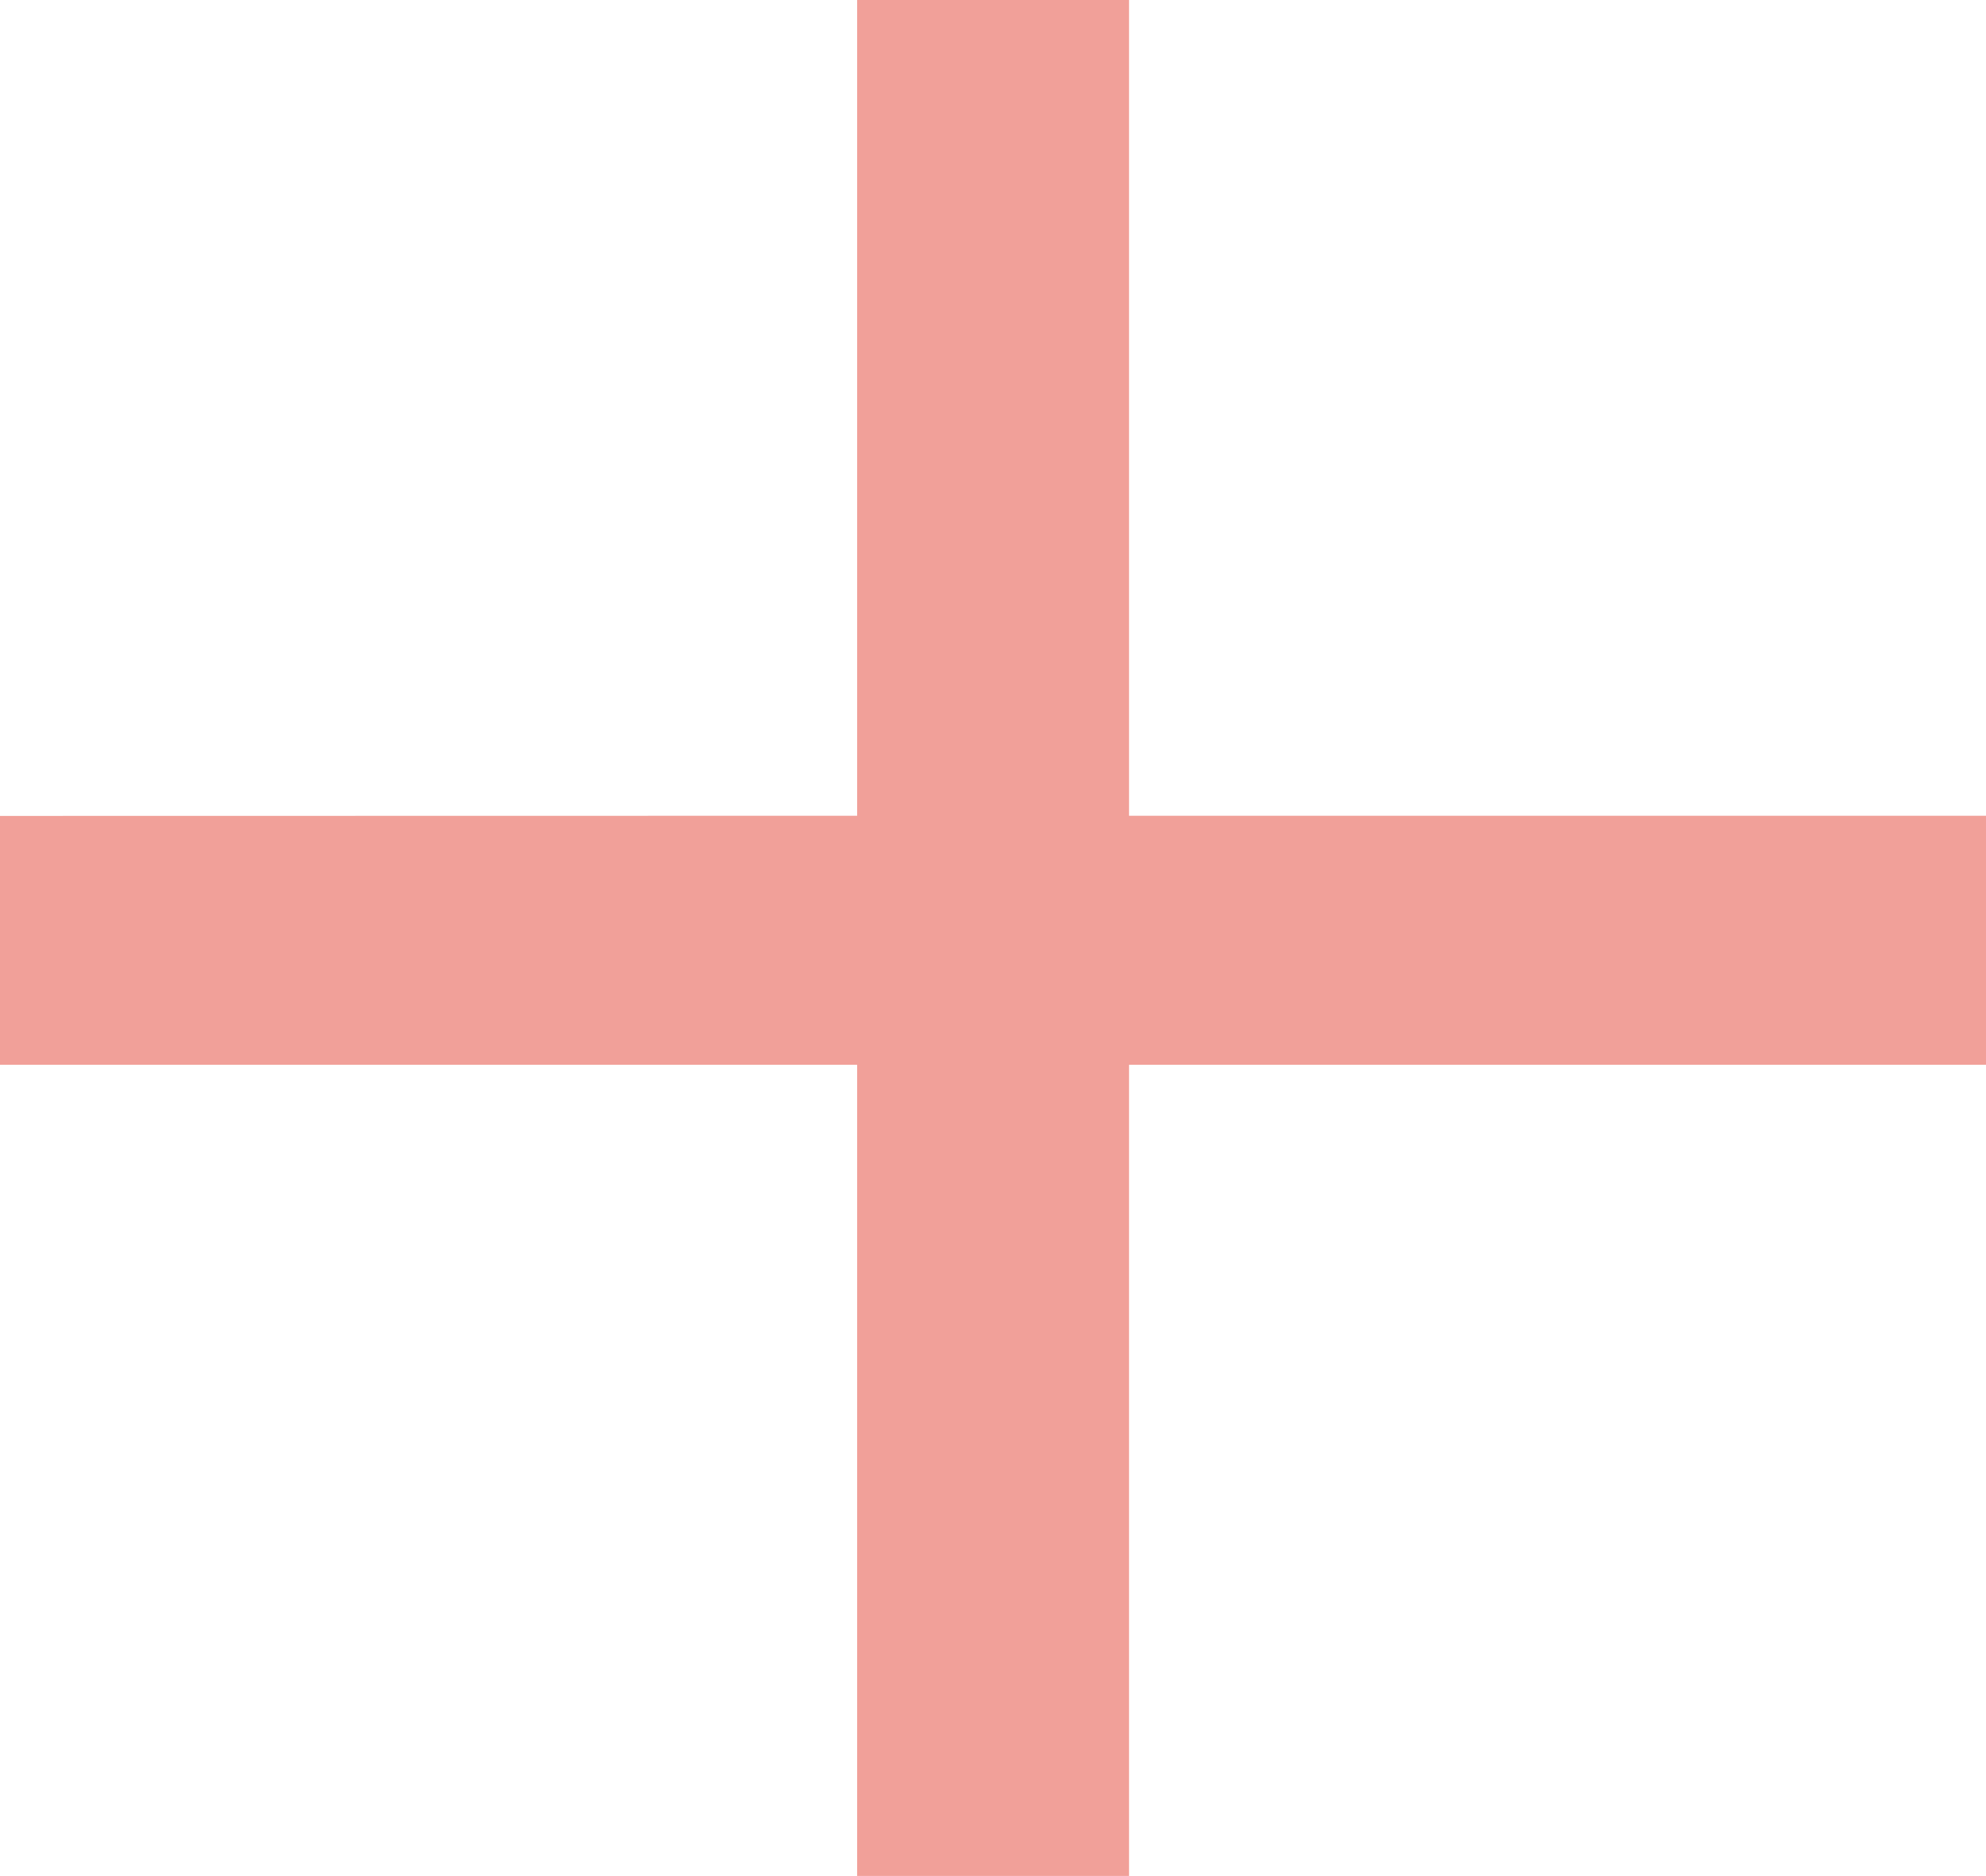
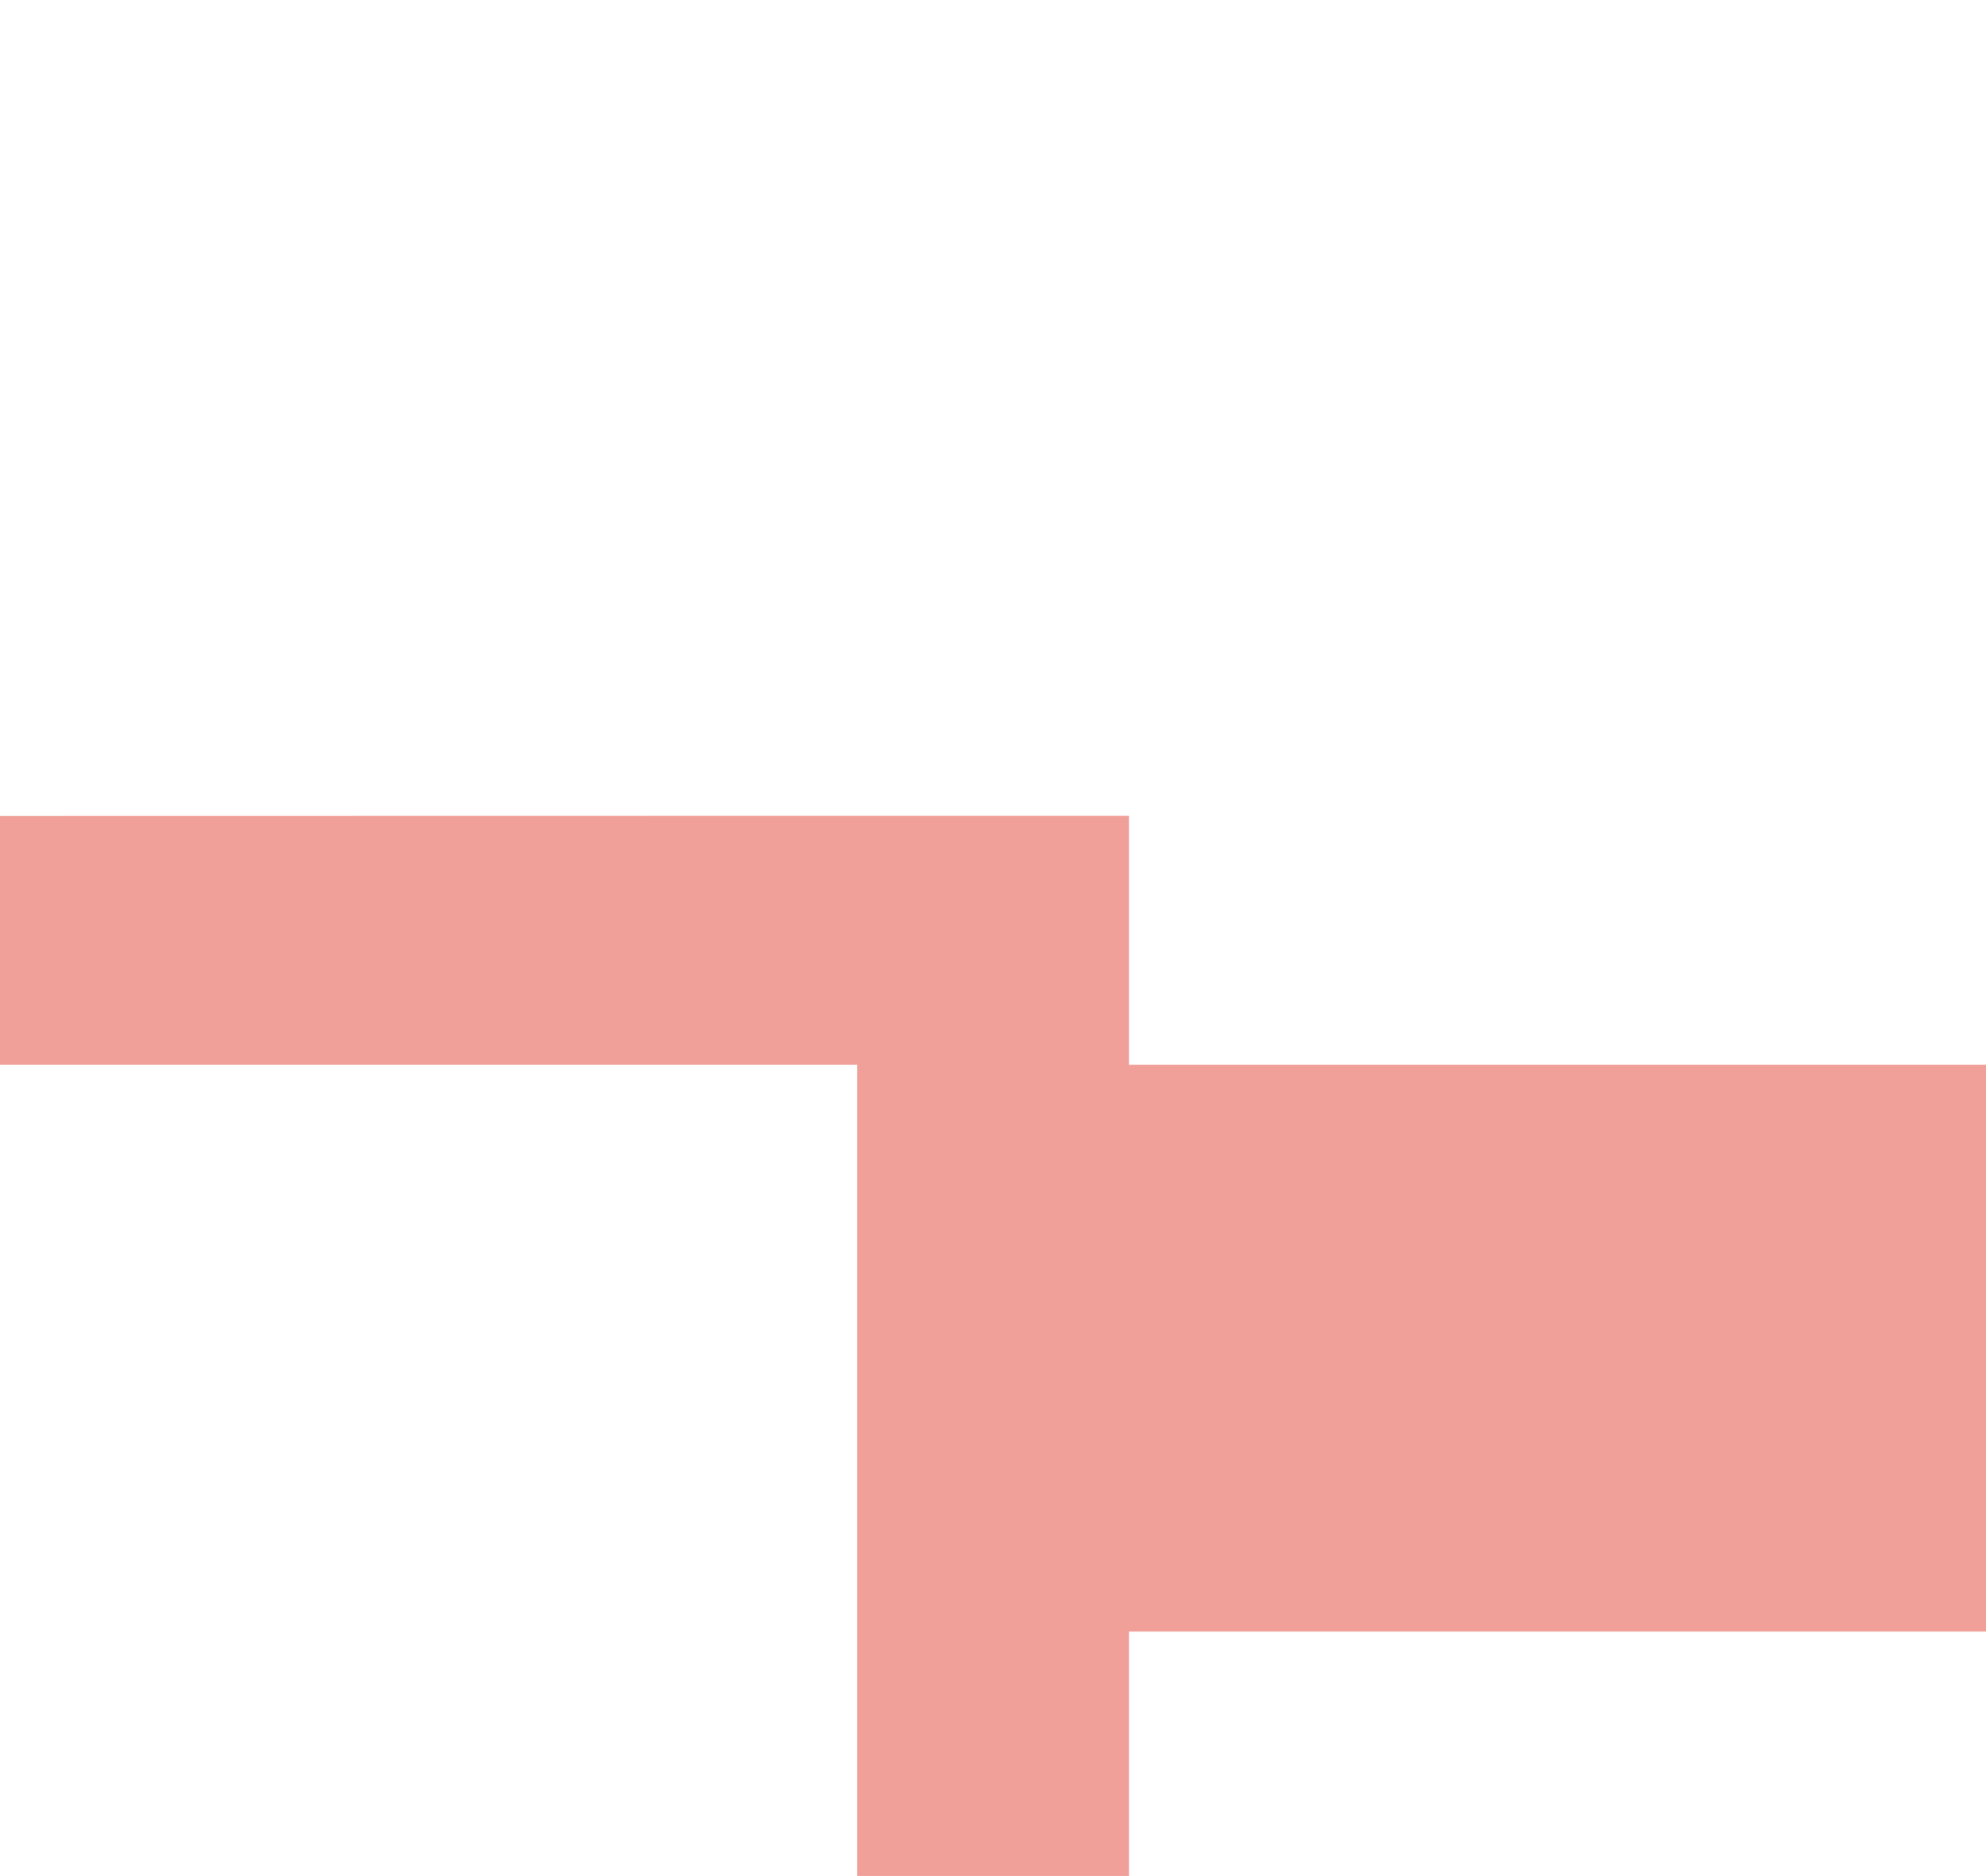
<svg xmlns="http://www.w3.org/2000/svg" id="グループ_6" data-name="グループ 6" width="12.906" height="12.188" viewBox="0 0 12.906 12.188">
-   <path id="パス_13" data-name="パス 13" d="M464.562,193.782v-5.3h1.767v5.3h5.57V195.4h-5.57v5.271h-1.767V195.4h-5.57v-1.617Z" transform="translate(-458.992 -188.482)" fill="#f1a099" />
+   <path id="パス_13" data-name="パス 13" d="M464.562,193.782h1.767v5.3h5.57V195.4h-5.57v5.271h-1.767V195.4h-5.57v-1.617Z" transform="translate(-458.992 -188.482)" fill="#f1a099" />
</svg>